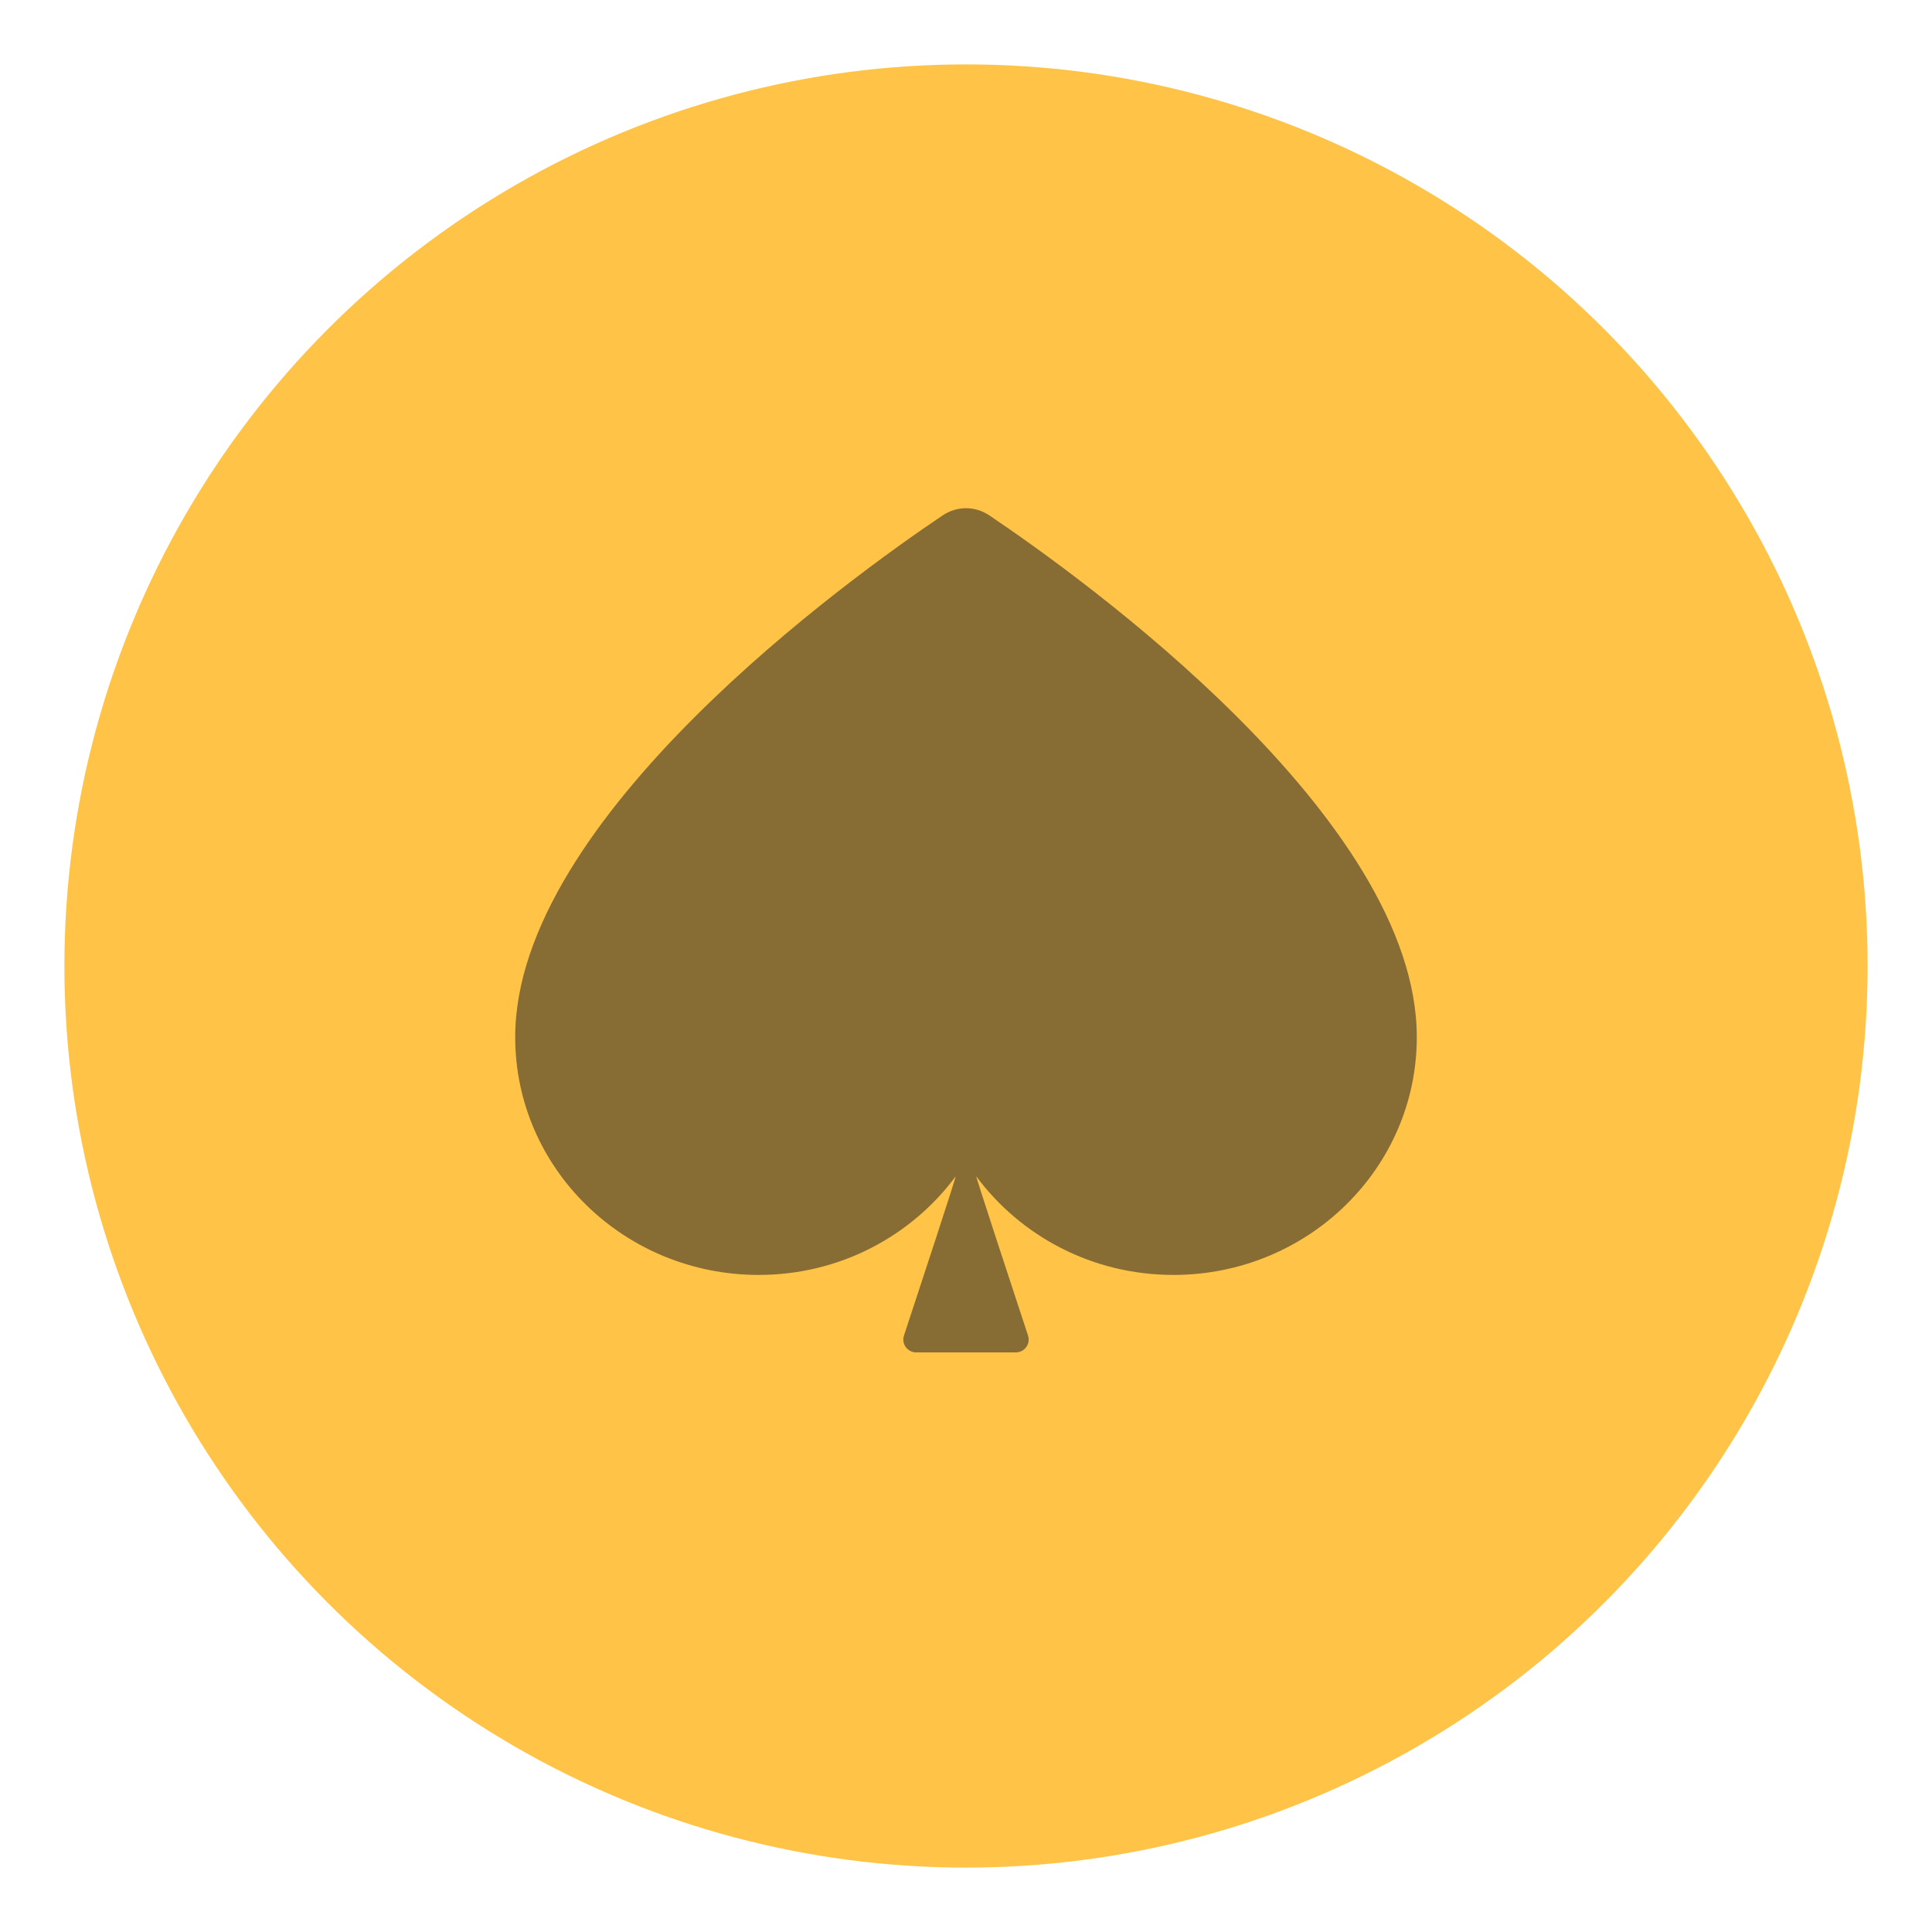
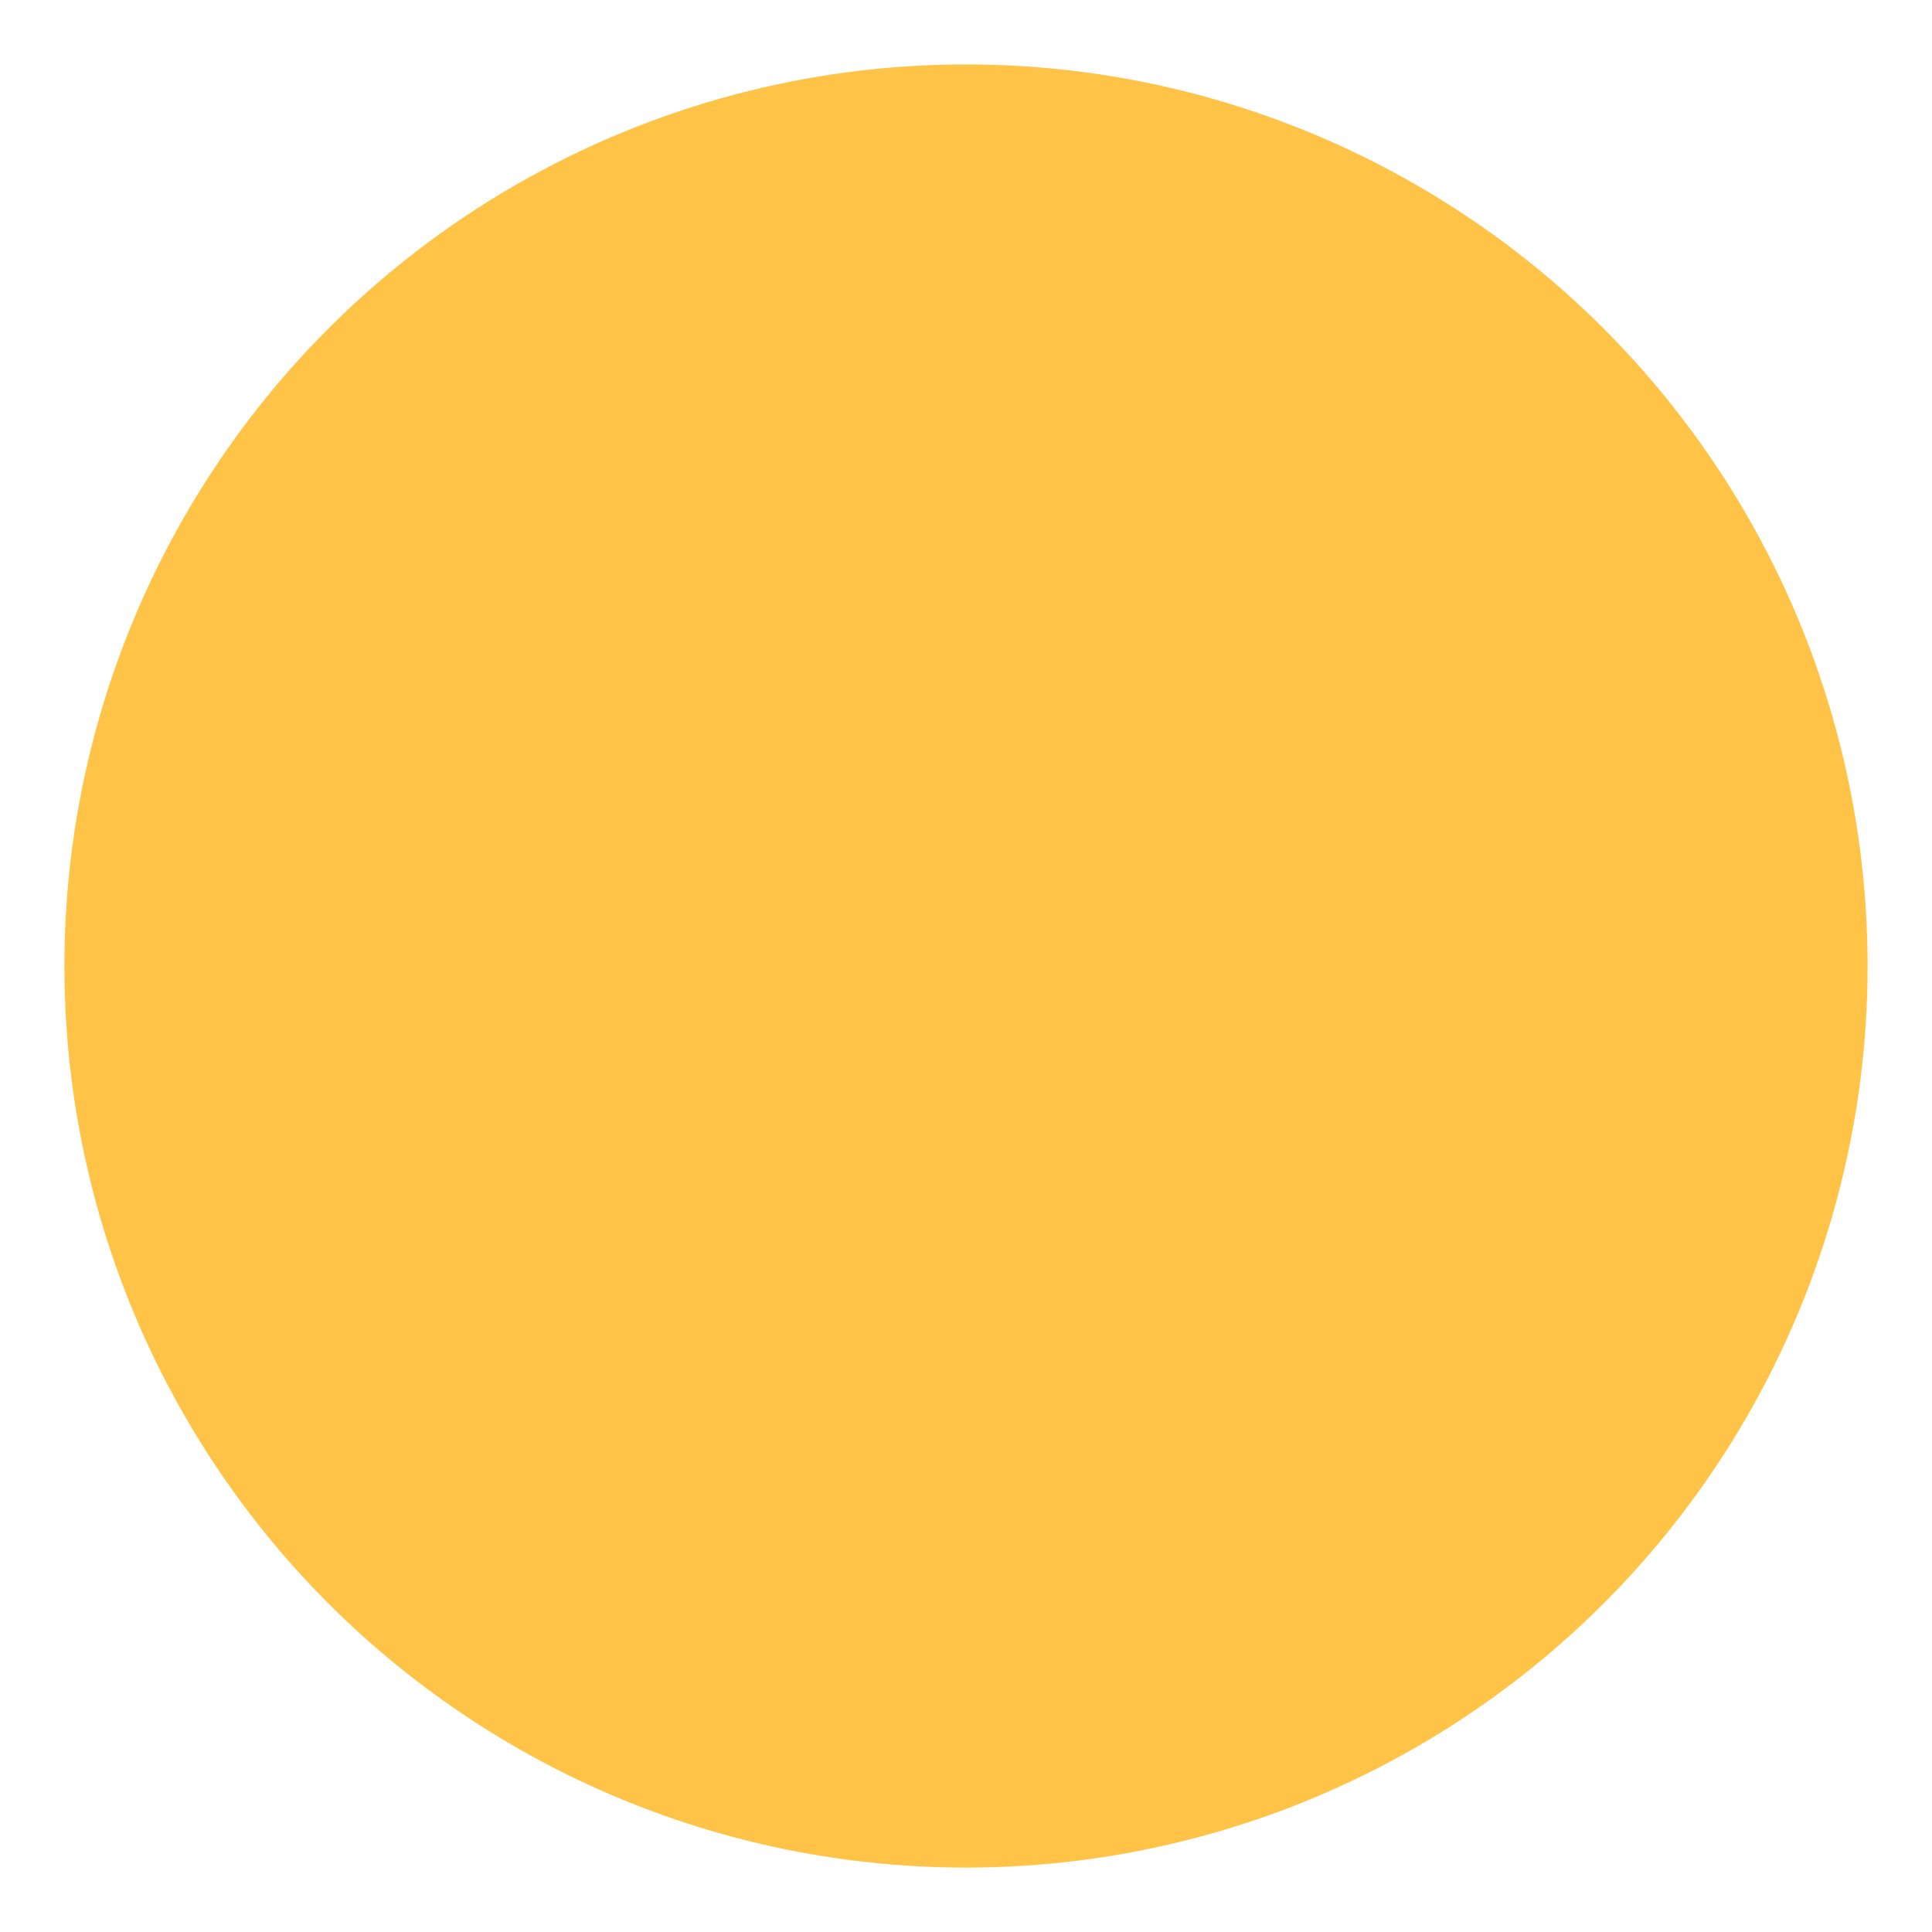
<svg xmlns="http://www.w3.org/2000/svg" viewBox="0 0 30 30" fill="none">
  <circle cx="15" cy="15" r="14" fill="#FFC447" />
-   <path d="M8 16.104C8 18.144 9.693 19.797 11.781 19.797C13.039 19.797 14.151 19.194 14.837 18.27C14.861 18.239 14.264 20.048 14.037 20.738C13.994 20.867 14.091 21 14.227 21H15.773C15.91 21 16.006 20.867 15.963 20.738C15.736 20.049 15.141 18.241 15.16 18.267C15.847 19.193 16.96 19.797 18.22 19.797C20.308 19.797 22 18.144 22 16.104C22 12.705 16.8 8.971 15.364 8.004C15.141 7.854 14.859 7.854 14.636 8.004C13.2 8.971 8 12.705 8 16.104Z" fill="#876C34" />
</svg>